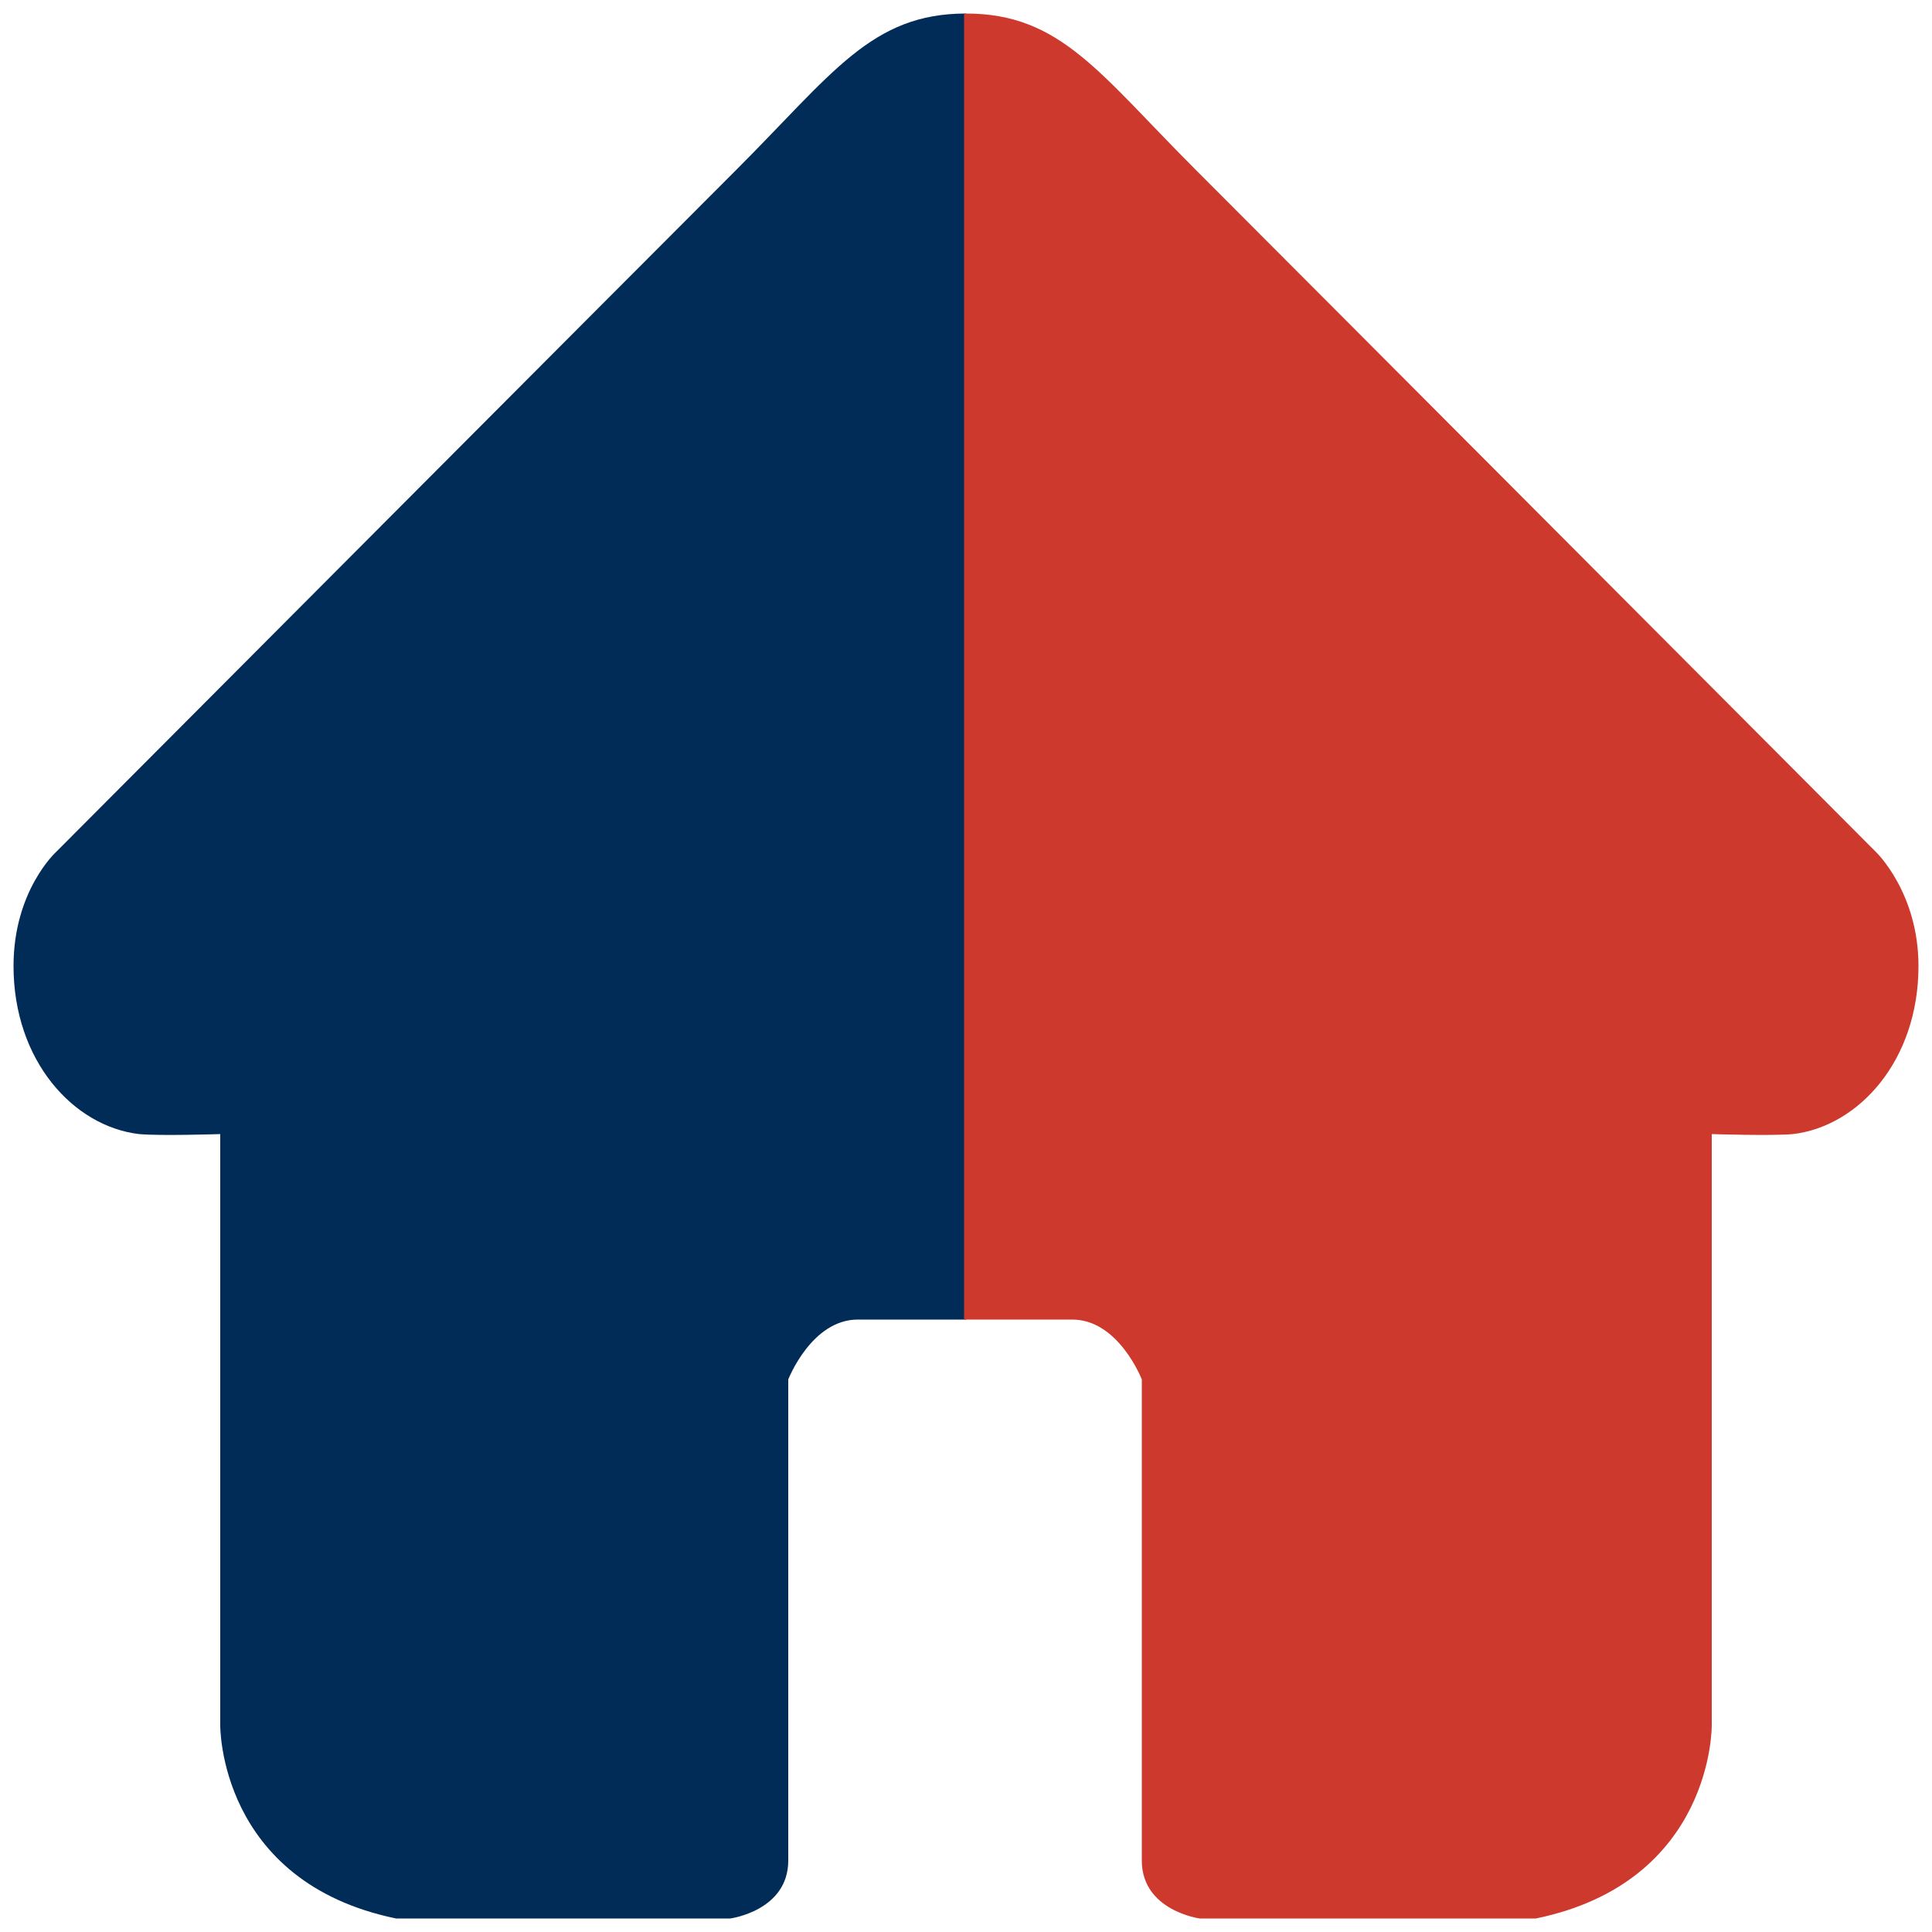
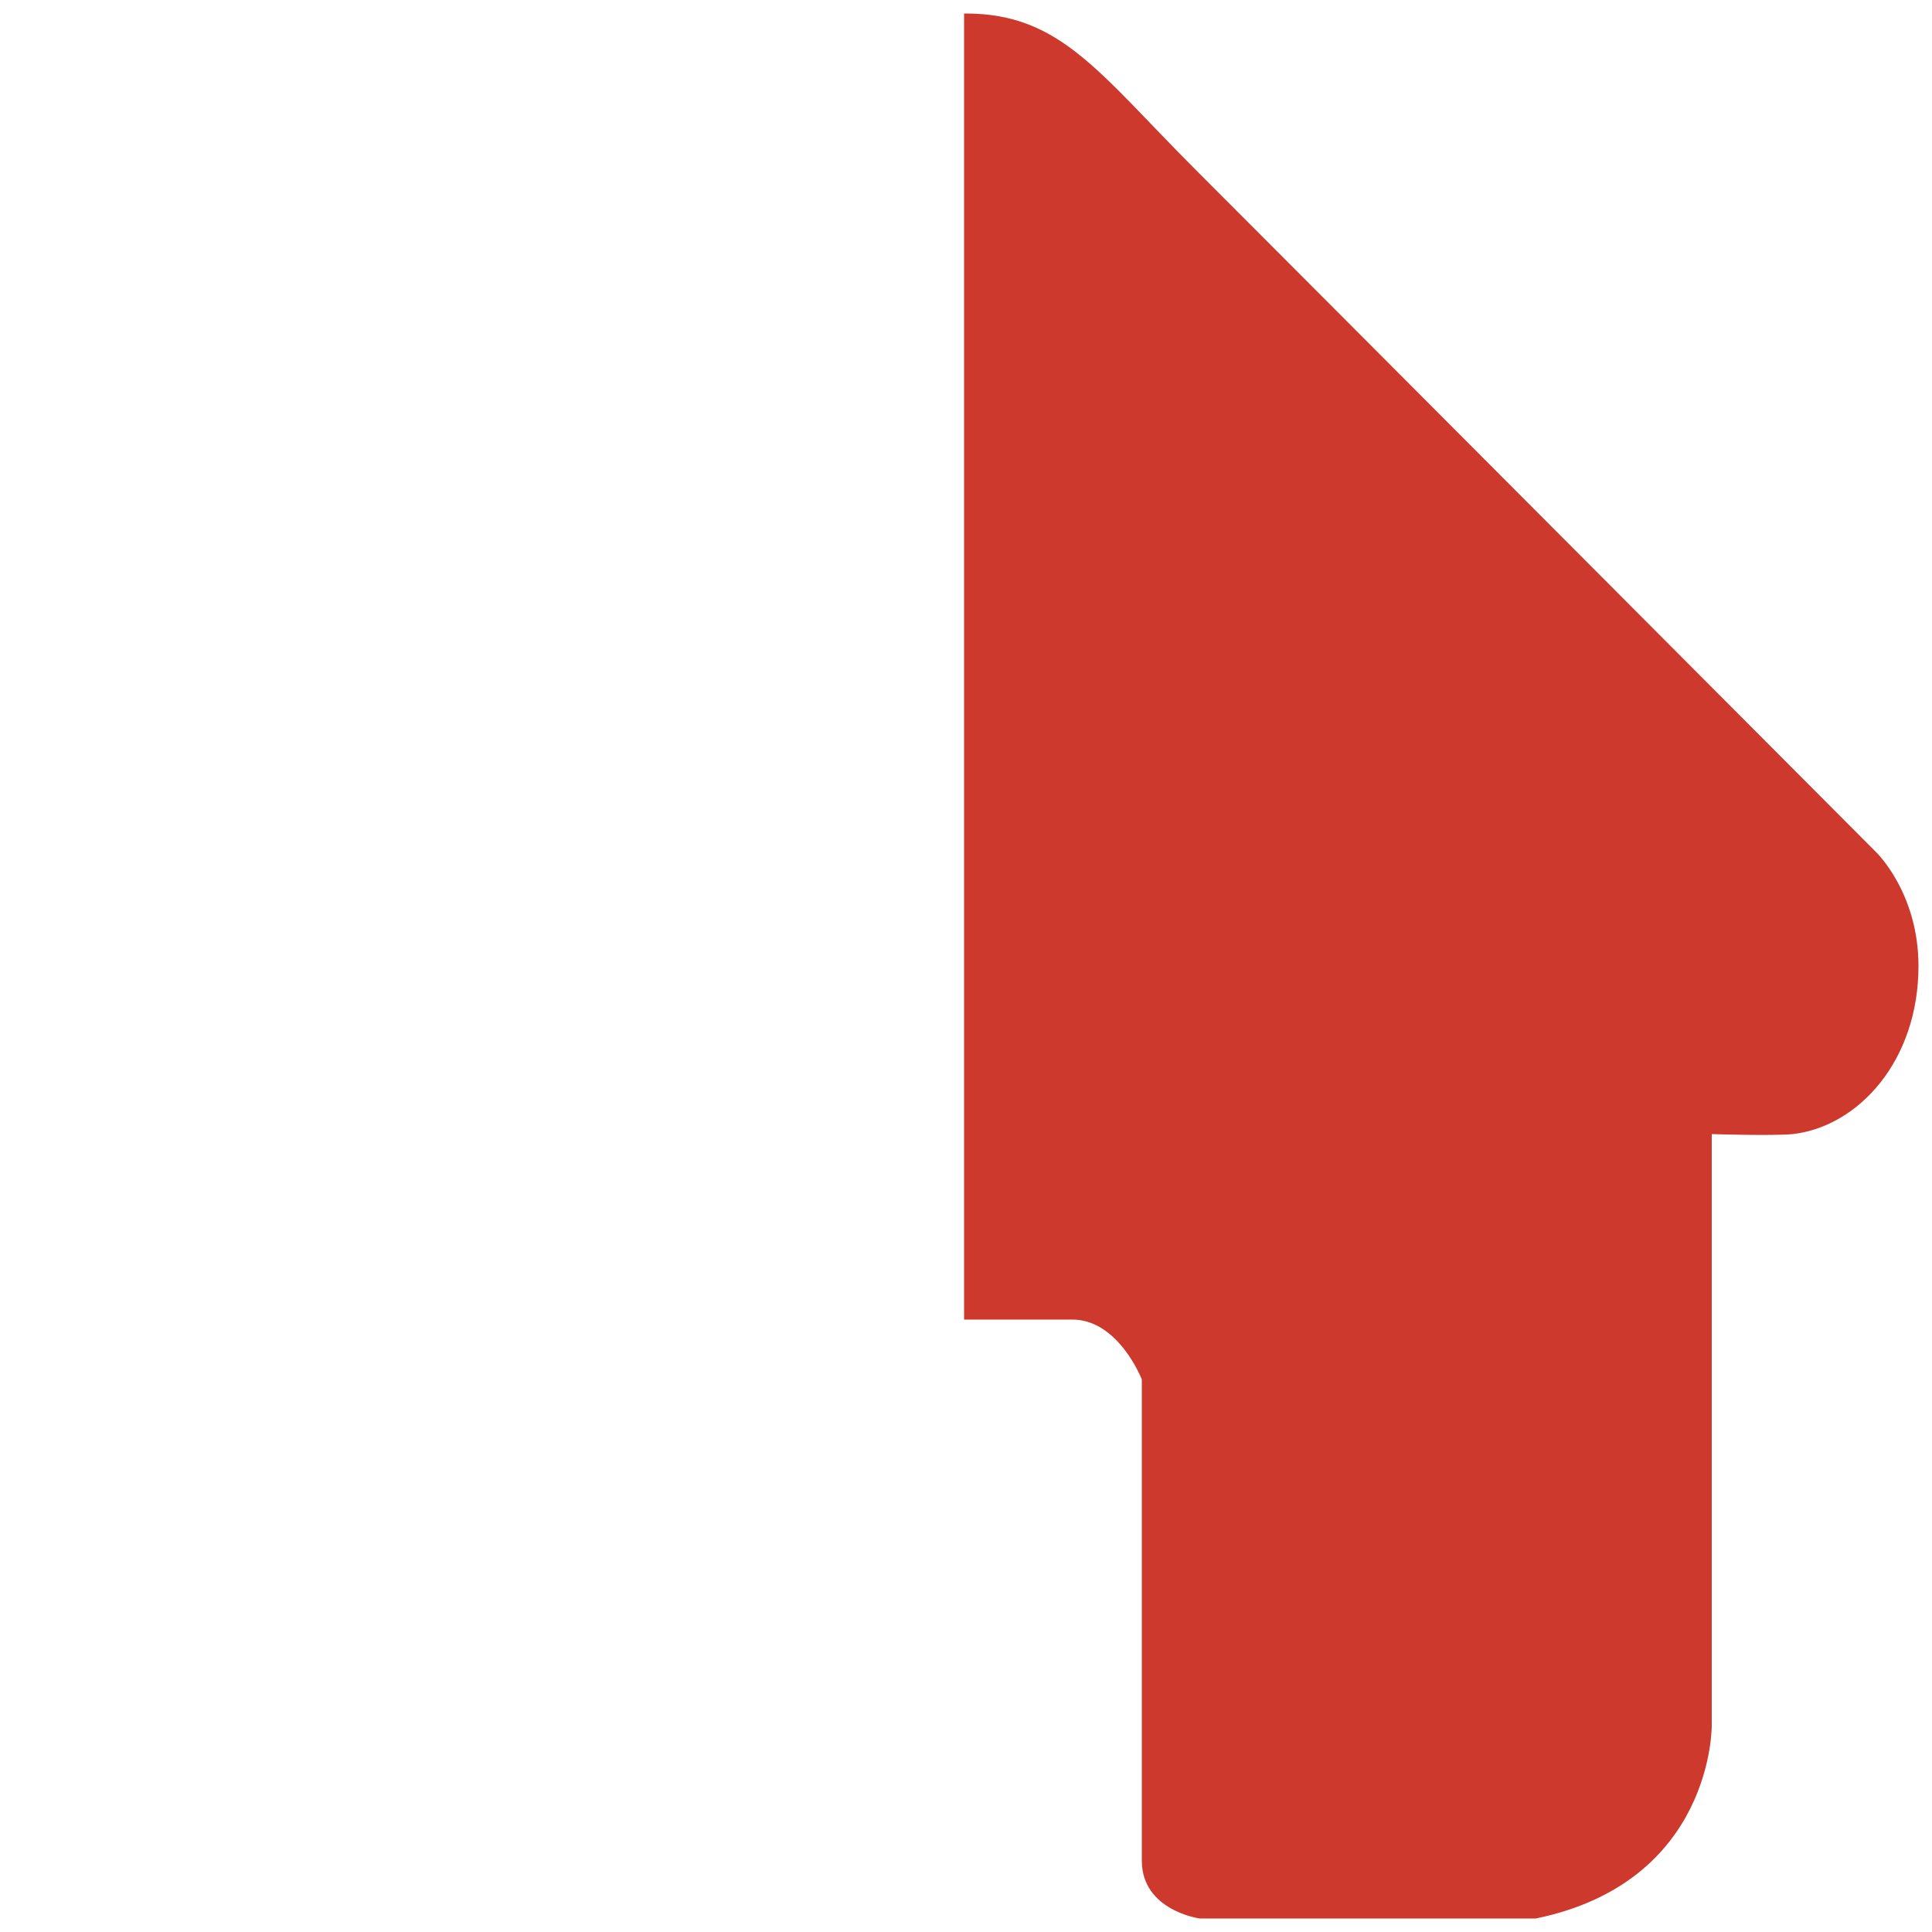
<svg xmlns="http://www.w3.org/2000/svg" version="1.1" id="Layer_1" x="0px" y="0px" viewBox="0 0 100 100" style="enable-background:new 0 0 100 100;" xml:space="preserve">
  <style type="text/css">
	.st0{fill:#012C57;}
	.st1{fill:#CD392C;}
</style>
-   <path id="XMLID_2_" class="st0" d="M50,0.7c-4.9,0-6.9,3.1-11.9,8.1S2.9,44.1,2.9,44.1S0.7,46.1,0.7,50c0,4.9,3.1,8.3,6.5,8.7  c1.1,0.1,4.2,0,4.2,0v30.6c0,0-0.1,8.1,9.1,10h17.3c0,0,3-0.4,3-3c0-2.6,0-24.9,0-24.9s1.2-3.1,3.6-3.1s5.6,0,5.6,0V0.7z" />
  <path id="XMLID_3_" class="st1" d="M50,0.7c4.9,0,6.9,3.1,11.9,8.1s35.2,35.3,35.2,35.3s2.2,2.1,2.2,5.9c0,4.9-3.1,8.3-6.5,8.7  c-1.1,0.1-4.2,0-4.2,0v30.6c0,0,0.1,8.1-9.1,10H62.1c0,0-3-0.4-3-3c0-2.6,0-24.9,0-24.9s-1.2-3.1-3.6-3.1s-5.6,0-5.6,0V0.7z" />
</svg>